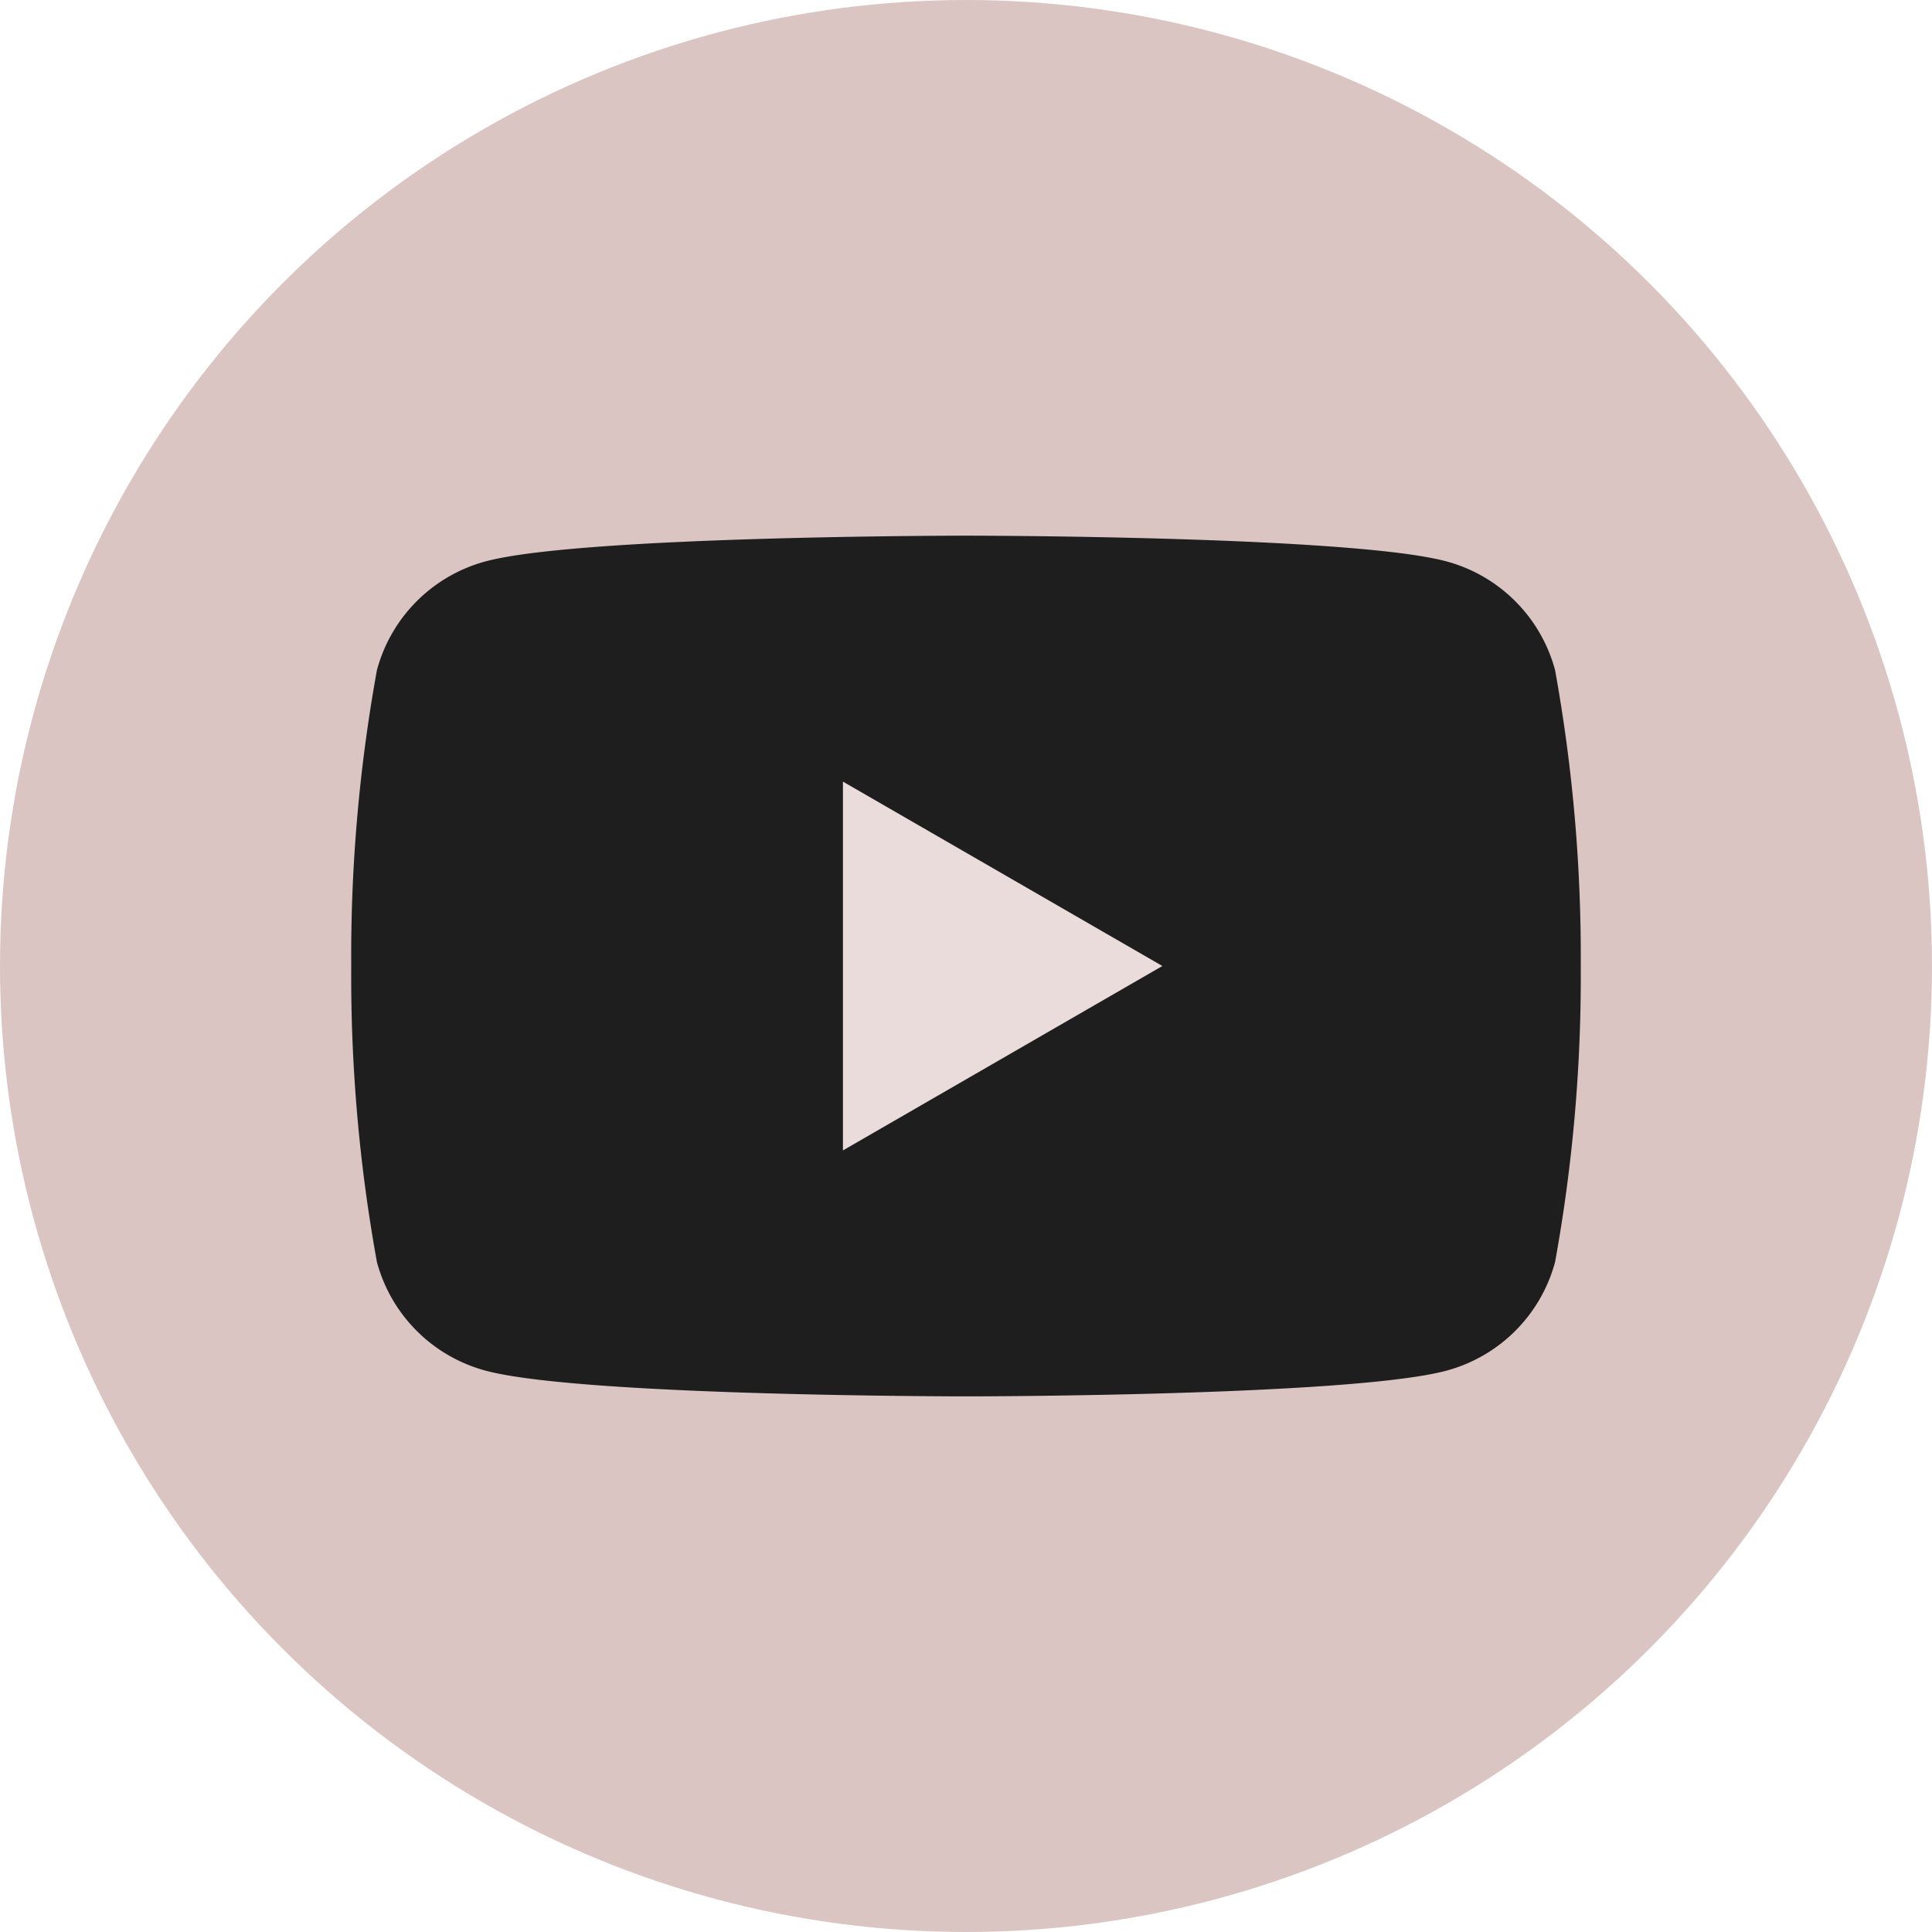
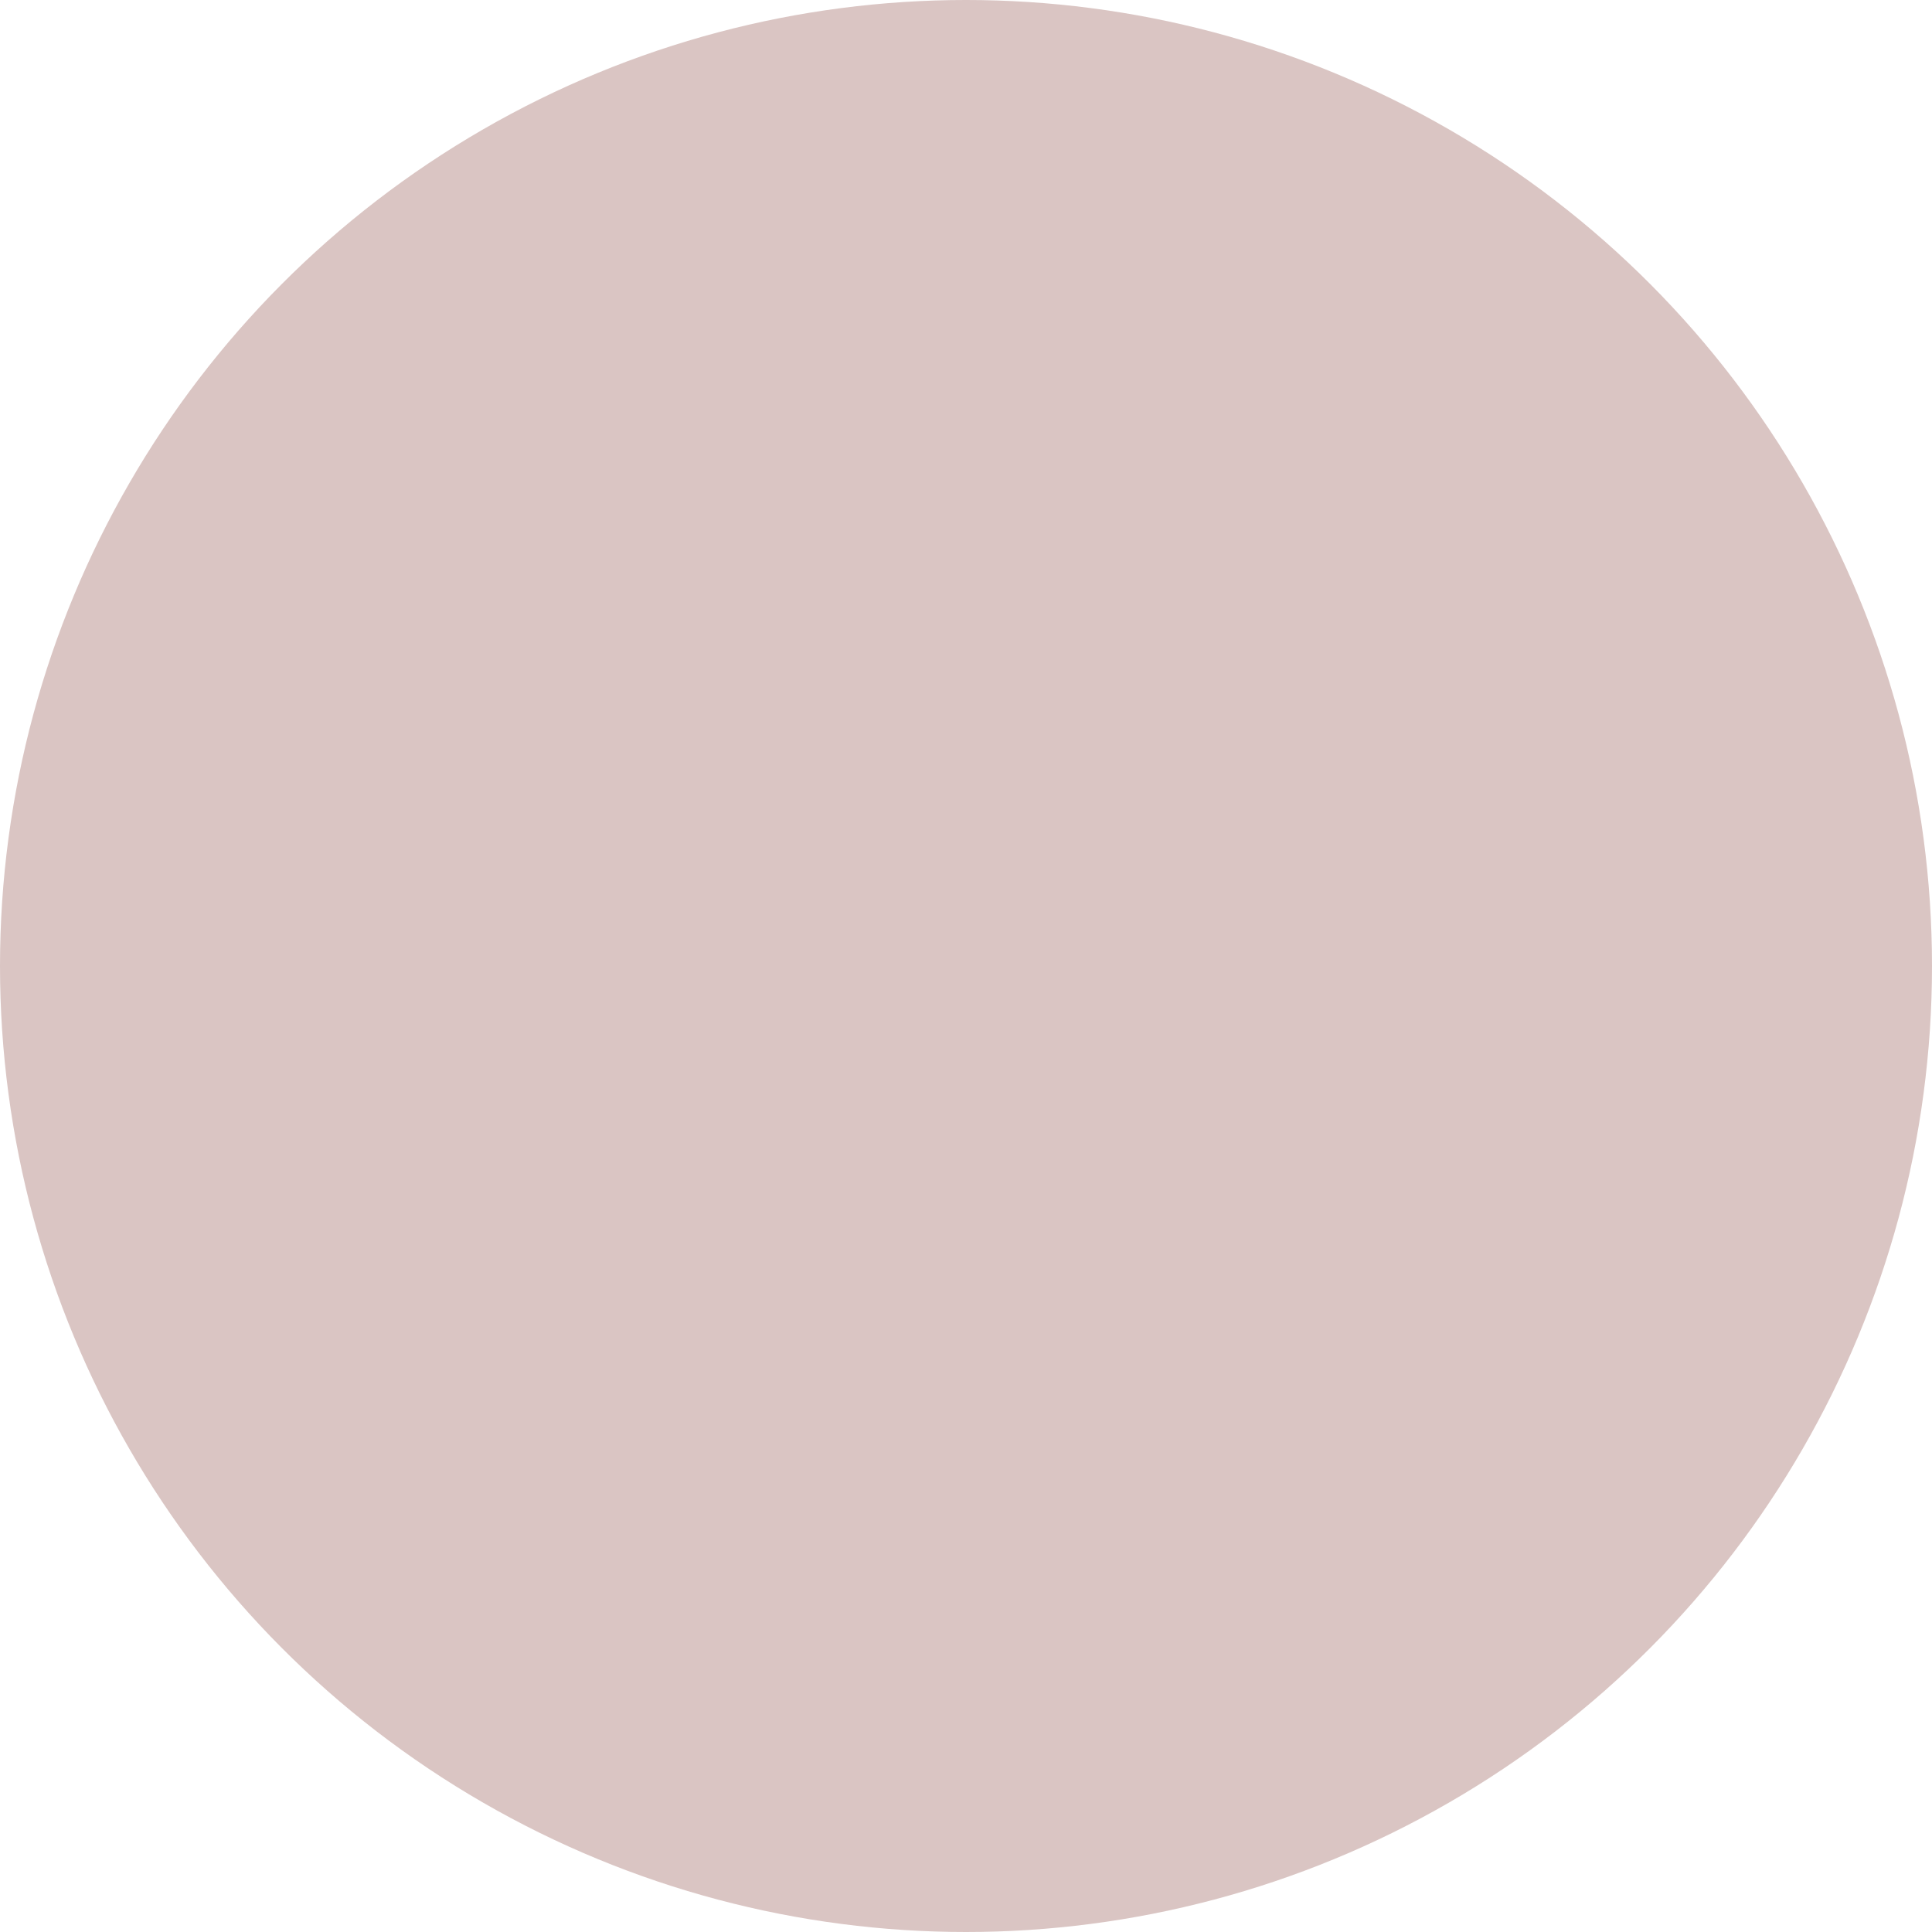
<svg xmlns="http://www.w3.org/2000/svg" width="50" height="50" viewBox="0 0 50 50">
  <g id="YouTube_Colored" data-name="YouTube Colored" transform="translate(6766 18520)">
    <circle id="Ellipse_2234" data-name="Ellipse 2234" cx="25" cy="25" r="25" transform="translate(-6766 -18520)" fill="#dac5c3" />
    <g id="YouTube_full-color_icon__2017_" data-name="YouTube_full-color_icon_(2017)" transform="translate(-6756.91 -18506.137)">
      <g id="Group_79703" data-name="Group 79703" transform="translate(0 0)">
-         <path id="Path_262545" data-name="Path 262545" d="M31.155,3.479A3.985,3.985,0,0,0,28.342.665C25.861,0,15.91,0,15.91,0S5.959,0,3.479.665A3.985,3.985,0,0,0,.665,3.479,41.381,41.381,0,0,0,0,11.138,41.381,41.381,0,0,0,.665,18.8,3.985,3.985,0,0,0,3.479,21.61c2.481.665,12.432.665,12.432.665s9.951,0,12.432-.665A3.985,3.985,0,0,0,31.155,18.8a41.379,41.379,0,0,0,.665-7.659A41.625,41.625,0,0,0,31.155,3.479Z" transform="translate(0 0)" fill="#1e1e1e" />
-         <path id="Path_262546" data-name="Path 262546" d="M11.425,15.26l8.267-4.773L11.425,5.715Z" transform="translate(1.3 0.65)" fill="#e9dcdb" />
-       </g>
+         </g>
    </g>
  </g>
</svg>